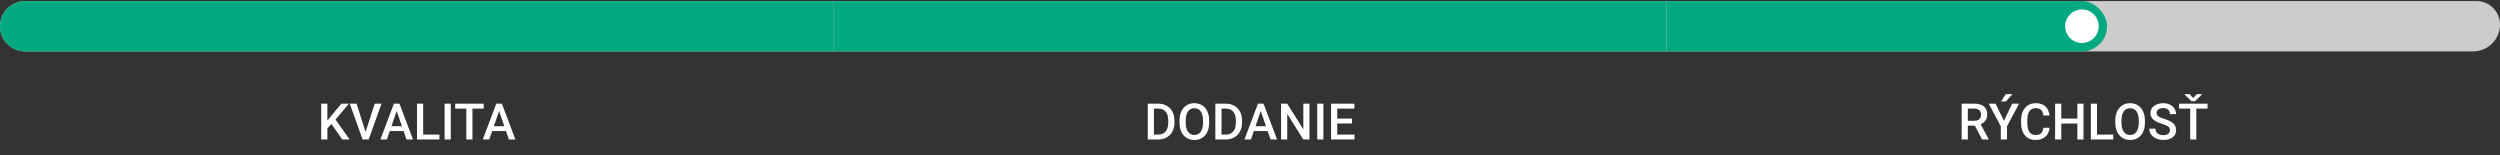
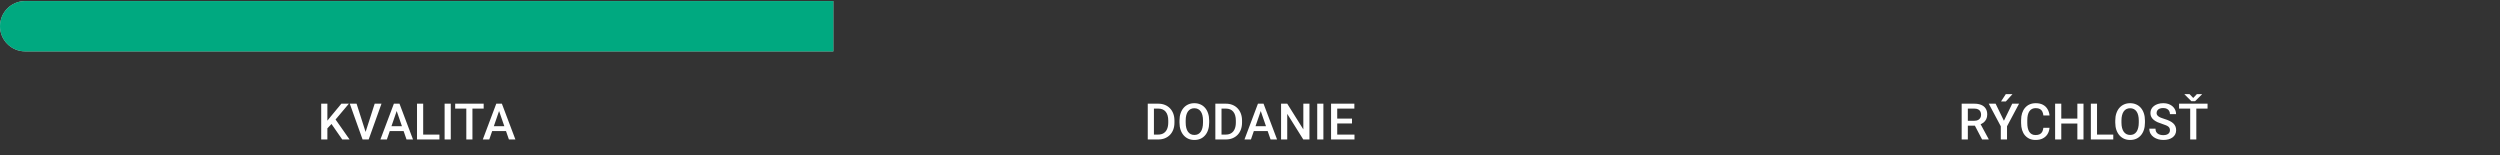
<svg xmlns="http://www.w3.org/2000/svg" width="596" height="37" viewBox="0 0 596 37" fill="none">
  <rect x="0" y="0" width="596" height="37" fill="#333333" stroke="none" />
  <g clip-path="url(#clip0_28141_3608)">
    <path d="M0 6.25C0 2.936 2.686 0.25 6 0.25H198.667V12.25H6C2.686 12.25 0 9.564 0 6.25Z" fill="#CCCCCC" />
    <rect width="198.667" height="12" transform="translate(0 0.25)" fill="#00A980" />
  </g>
  <path d="M78.046 24.719V33.25H76.576V24.719H78.046ZM83.173 24.719L79.716 28.826L77.747 30.912L77.49 29.453L78.896 27.719L81.38 24.719H83.173ZM81.591 33.25L78.784 29.207L79.798 28.205L83.337 33.25H81.591ZM87.081 31.691L89.326 24.719H90.949L87.89 33.25H86.794L87.081 31.691ZM85.007 24.719L87.234 31.691L87.538 33.25H86.437L83.39 24.719H85.007ZM94.781 25.855L92.232 33.25H90.691L93.902 24.719H94.886L94.781 25.855ZM96.913 33.25L94.359 25.855L94.247 24.719H95.238L98.46 33.25H96.913ZM96.79 30.086V31.252H92.15V30.086H96.79ZM104.759 32.084V33.25H100.476V32.084H104.759ZM100.886 24.719V33.25H99.415V24.719H100.886ZM107.466 24.719V33.25H105.995V24.719H107.466ZM112.628 24.719V33.25H111.169V24.719H112.628ZM115.306 24.719V25.891H108.515V24.719H115.306ZM119.191 25.855L116.642 33.25H115.101L118.312 24.719H119.296L119.191 25.855ZM121.324 33.25L118.769 25.855L118.658 24.719H119.648L122.87 33.25H121.324ZM121.201 30.086V31.252H116.56V30.086H121.201Z" fill="white" />
  <g clip-path="url(#clip1_28141_3608)">
-     <rect width="198.667" height="12" transform="translate(198.667 0.25)" fill="#CCCCCC" />
-     <rect width="198.667" height="12" transform="translate(198.667 0.25)" fill="#00A980" />
-   </g>
+     </g>
  <path d="M276.104 33.25H274.282L274.293 32.084H276.104C276.631 32.084 277.073 31.969 277.428 31.738C277.787 31.508 278.057 31.178 278.237 30.748C278.42 30.318 278.512 29.807 278.512 29.213V28.75C278.512 28.289 278.459 27.881 278.354 27.525C278.252 27.17 278.1 26.871 277.897 26.629C277.698 26.387 277.451 26.203 277.159 26.078C276.869 25.953 276.535 25.891 276.157 25.891H274.246V24.719H276.157C276.723 24.719 277.241 24.814 277.709 25.006C278.178 25.193 278.582 25.465 278.922 25.82C279.266 26.176 279.53 26.602 279.713 27.098C279.897 27.594 279.989 28.148 279.989 28.762V29.213C279.989 29.826 279.897 30.381 279.713 30.877C279.53 31.373 279.266 31.799 278.922 32.154C278.578 32.506 278.168 32.777 277.692 32.969C277.219 33.156 276.69 33.25 276.104 33.25ZM275.096 24.719V33.25H273.625V24.719H275.096ZM288.268 28.75V29.219C288.268 29.863 288.184 30.441 288.016 30.953C287.848 31.465 287.608 31.9 287.295 32.26C286.987 32.619 286.616 32.895 286.182 33.086C285.748 33.273 285.268 33.367 284.741 33.367C284.217 33.367 283.739 33.273 283.305 33.086C282.875 32.895 282.502 32.619 282.186 32.26C281.869 31.9 281.623 31.465 281.448 30.953C281.276 30.441 281.19 29.863 281.19 29.219V28.75C281.19 28.105 281.276 27.529 281.448 27.021C281.619 26.51 281.862 26.074 282.174 25.715C282.491 25.352 282.864 25.076 283.293 24.889C283.727 24.697 284.205 24.602 284.729 24.602C285.256 24.602 285.737 24.697 286.17 24.889C286.604 25.076 286.977 25.352 287.289 25.715C287.602 26.074 287.842 26.51 288.01 27.021C288.182 27.529 288.268 28.105 288.268 28.75ZM286.797 29.219V28.738C286.797 28.262 286.75 27.842 286.657 27.479C286.567 27.111 286.432 26.805 286.252 26.559C286.076 26.309 285.86 26.121 285.602 25.996C285.344 25.867 285.053 25.803 284.729 25.803C284.405 25.803 284.116 25.867 283.862 25.996C283.608 26.121 283.391 26.309 283.211 26.559C283.035 26.805 282.901 27.111 282.807 27.479C282.713 27.842 282.666 28.262 282.666 28.738V29.219C282.666 29.695 282.713 30.117 282.807 30.484C282.901 30.852 283.037 31.162 283.217 31.416C283.401 31.666 283.619 31.855 283.873 31.984C284.127 32.109 284.416 32.172 284.741 32.172C285.069 32.172 285.36 32.109 285.614 31.984C285.868 31.855 286.082 31.666 286.258 31.416C286.434 31.162 286.567 30.852 286.657 30.484C286.75 30.117 286.797 29.695 286.797 29.219ZM292.217 33.25H290.395L290.407 32.084H292.217C292.744 32.084 293.186 31.969 293.541 31.738C293.901 31.508 294.17 31.178 294.35 30.748C294.534 30.318 294.625 29.807 294.625 29.213V28.75C294.625 28.289 294.573 27.881 294.467 27.525C294.366 27.17 294.213 26.871 294.01 26.629C293.811 26.387 293.565 26.203 293.272 26.078C292.983 25.953 292.649 25.891 292.27 25.891H290.36V24.719H292.27C292.836 24.719 293.354 24.814 293.823 25.006C294.291 25.193 294.696 25.465 295.035 25.82C295.379 26.176 295.643 26.602 295.826 27.098C296.01 27.594 296.102 28.148 296.102 28.762V29.213C296.102 29.826 296.01 30.381 295.826 30.877C295.643 31.373 295.379 31.799 295.035 32.154C294.692 32.506 294.282 32.777 293.805 32.969C293.332 33.156 292.803 33.25 292.217 33.25ZM291.209 24.719V33.25H289.739V24.719H291.209ZM300.772 25.855L298.223 33.25H296.682L299.893 24.719H300.877L300.772 25.855ZM302.905 33.25L300.35 25.855L300.239 24.719H301.229L304.451 33.25H302.905ZM302.782 30.086V31.252H298.141V30.086H302.782ZM312.174 24.719V33.25H310.703L306.877 27.139V33.25H305.407V24.719H306.877L310.715 30.842V24.719H312.174ZM315.496 24.719V33.25H314.026V24.719H315.496ZM322.909 32.084V33.25H318.379V32.084H322.909ZM318.795 24.719V33.25H317.325V24.719H318.795ZM322.317 28.281V29.43H318.379V28.281H322.317ZM322.879 24.719V25.891H318.379V24.719H322.879Z" fill="white" />
  <g clip-path="url(#clip2_28141_3608)">
    <path d="M397.333 0.25H590.4C593.492 0.25 596 2.757 596 5.85C596 9.385 593.134 12.25 589.6 12.25H397.333V0.25Z" fill="#CCCCCC" />
    <rect width="99.333" height="12" transform="translate(397.333 0.25)" fill="#00A980" />
    <rect x="490.333" y="0.25" width="12" height="12" rx="6" fill="#00A980" />
-     <circle cx="496.333" cy="6.25" r="4" fill="white" />
  </g>
  <path d="M467.662 24.719H470.68C471.328 24.719 471.881 24.816 472.338 25.012C472.795 25.207 473.145 25.496 473.387 25.879C473.633 26.258 473.756 26.727 473.756 27.285C473.756 27.711 473.678 28.086 473.522 28.41C473.366 28.734 473.145 29.008 472.86 29.23C472.575 29.449 472.235 29.619 471.84 29.74L471.395 29.957H468.682L468.67 28.791H470.703C471.055 28.791 471.348 28.729 471.582 28.604C471.817 28.479 471.993 28.309 472.11 28.094C472.231 27.875 472.291 27.629 472.291 27.355C472.291 27.059 472.233 26.801 472.116 26.582C472.002 26.359 471.826 26.189 471.588 26.072C471.35 25.951 471.047 25.891 470.68 25.891H469.133V33.25H467.662V24.719ZM472.532 33.25L470.528 29.418L472.069 29.412L474.102 33.174V33.25H472.532ZM475.754 24.719L477.735 28.791L479.715 24.719H481.344L478.473 30.109V33.25H476.991V30.109L474.119 24.719H475.754ZM477.043 24.197L478.186 22.434H479.78L478.186 24.197H477.043ZM487.139 30.473H488.604C488.557 31.031 488.401 31.529 488.135 31.967C487.869 32.4 487.496 32.742 487.016 32.992C486.535 33.242 485.951 33.367 485.264 33.367C484.737 33.367 484.262 33.273 483.84 33.086C483.418 32.895 483.057 32.625 482.756 32.277C482.455 31.926 482.225 31.502 482.065 31.006C481.909 30.51 481.83 29.955 481.83 29.342V28.633C481.83 28.02 481.91 27.465 482.071 26.969C482.235 26.473 482.469 26.049 482.774 25.697C483.078 25.342 483.444 25.07 483.869 24.883C484.299 24.695 484.782 24.602 485.317 24.602C485.996 24.602 486.571 24.727 487.039 24.977C487.508 25.227 487.871 25.572 488.129 26.014C488.391 26.455 488.551 26.961 488.61 27.531H487.145C487.106 27.164 487.02 26.85 486.887 26.588C486.758 26.326 486.567 26.127 486.313 25.99C486.059 25.85 485.727 25.779 485.317 25.779C484.981 25.779 484.688 25.842 484.438 25.967C484.188 26.092 483.979 26.275 483.811 26.518C483.643 26.76 483.516 27.059 483.43 27.414C483.348 27.766 483.307 28.168 483.307 28.621V29.342C483.307 29.771 483.344 30.162 483.418 30.514C483.496 30.861 483.614 31.16 483.77 31.41C483.93 31.66 484.133 31.854 484.379 31.99C484.625 32.127 484.92 32.195 485.264 32.195C485.682 32.195 486.02 32.129 486.278 31.996C486.539 31.863 486.737 31.67 486.869 31.416C487.006 31.158 487.096 30.844 487.139 30.473ZM495.576 28.281V29.447H491.047V28.281H495.576ZM491.41 24.719V33.25H489.94V24.719H491.41ZM496.707 24.719V33.25H495.243V24.719H496.707ZM503.803 32.084V33.25H499.52V32.084H503.803ZM499.93 24.719V33.25H498.459V24.719H499.93ZM511.356 28.75V29.219C511.356 29.863 511.272 30.441 511.104 30.953C510.936 31.465 510.696 31.9 510.383 32.26C510.075 32.619 509.703 32.895 509.27 33.086C508.836 33.273 508.356 33.367 507.828 33.367C507.305 33.367 506.826 33.273 506.393 33.086C505.963 32.895 505.59 32.619 505.274 32.26C504.957 31.9 504.711 31.465 504.535 30.953C504.364 30.441 504.278 29.863 504.278 29.219V28.75C504.278 28.105 504.364 27.529 504.535 27.021C504.707 26.51 504.95 26.074 505.262 25.715C505.578 25.352 505.951 25.076 506.381 24.889C506.815 24.697 507.293 24.602 507.817 24.602C508.344 24.602 508.825 24.697 509.258 24.889C509.692 25.076 510.065 25.352 510.377 25.715C510.69 26.074 510.93 26.51 511.098 27.021C511.27 27.529 511.356 28.105 511.356 28.75ZM509.885 29.219V28.738C509.885 28.262 509.838 27.842 509.744 27.479C509.655 27.111 509.52 26.805 509.34 26.559C509.164 26.309 508.948 26.121 508.69 25.996C508.432 25.867 508.141 25.803 507.817 25.803C507.493 25.803 507.203 25.867 506.95 25.996C506.696 26.121 506.479 26.309 506.299 26.559C506.123 26.805 505.989 27.111 505.895 27.479C505.801 27.842 505.754 28.262 505.754 28.738V29.219C505.754 29.695 505.801 30.117 505.895 30.484C505.989 30.852 506.125 31.162 506.305 31.416C506.489 31.666 506.707 31.855 506.961 31.984C507.215 32.109 507.504 32.172 507.828 32.172C508.157 32.172 508.448 32.109 508.701 31.984C508.955 31.855 509.17 31.666 509.346 31.416C509.522 31.162 509.655 30.852 509.744 30.484C509.838 30.117 509.885 29.695 509.885 29.219ZM517.315 31.053C517.315 30.877 517.287 30.721 517.233 30.584C517.182 30.447 517.09 30.322 516.957 30.209C516.825 30.096 516.637 29.986 516.395 29.881C516.157 29.771 515.852 29.66 515.481 29.547C515.075 29.422 514.7 29.283 514.356 29.131C514.016 28.975 513.719 28.795 513.465 28.592C513.211 28.385 513.014 28.148 512.873 27.883C512.733 27.613 512.662 27.303 512.662 26.951C512.662 26.604 512.735 26.287 512.879 26.002C513.028 25.717 513.237 25.471 513.506 25.264C513.78 25.053 514.102 24.891 514.473 24.777C514.844 24.66 515.254 24.602 515.703 24.602C516.336 24.602 516.881 24.719 517.338 24.953C517.799 25.188 518.153 25.502 518.399 25.896C518.649 26.291 518.774 26.727 518.774 27.203H517.315C517.315 26.922 517.254 26.674 517.133 26.459C517.016 26.24 516.836 26.068 516.594 25.943C516.356 25.818 516.053 25.756 515.686 25.756C515.338 25.756 515.049 25.809 514.819 25.914C514.588 26.02 514.416 26.162 514.303 26.342C514.19 26.521 514.133 26.725 514.133 26.951C514.133 27.111 514.17 27.258 514.244 27.391C514.319 27.52 514.432 27.641 514.584 27.754C514.737 27.863 514.928 27.967 515.159 28.064C515.389 28.162 515.66 28.256 515.973 28.346C516.446 28.486 516.858 28.643 517.209 28.814C517.561 28.982 517.854 29.174 518.088 29.389C518.323 29.604 518.498 29.848 518.616 30.121C518.733 30.391 518.791 30.697 518.791 31.041C518.791 31.4 518.719 31.725 518.575 32.014C518.43 32.299 518.223 32.543 517.953 32.746C517.688 32.945 517.368 33.1 516.993 33.209C516.621 33.315 516.207 33.367 515.75 33.367C515.34 33.367 514.936 33.312 514.537 33.203C514.143 33.094 513.784 32.928 513.459 32.705C513.135 32.478 512.877 32.197 512.686 31.861C512.494 31.521 512.399 31.125 512.399 30.672H513.869C513.869 30.949 513.916 31.186 514.01 31.381C514.108 31.576 514.243 31.736 514.414 31.861C514.586 31.982 514.785 32.072 515.012 32.131C515.243 32.19 515.489 32.219 515.75 32.219C516.094 32.219 516.381 32.17 516.612 32.072C516.846 31.975 517.022 31.838 517.139 31.662C517.256 31.486 517.315 31.283 517.315 31.053ZM523.602 24.719V33.25H522.143V24.719H523.602ZM526.28 24.719V25.891H519.489V24.719H526.28ZM521.985 22.434L522.864 23.354L523.737 22.434H524.95V22.498L523.309 24.121H522.418L520.784 22.492V22.434H521.985Z" fill="white" />
  <defs>
    <clipPath id="clip0_28141_3608">
      <path d="M0 6.25C0 2.936 2.686 0.25 6 0.25H198.667V12.25H6C2.686 12.25 0 9.564 0 6.25Z" fill="white" />
    </clipPath>
    <clipPath id="clip1_28141_3608">
      <rect width="198.667" height="12" fill="white" transform="translate(198.667 0.25)" />
    </clipPath>
    <clipPath id="clip2_28141_3608">
-       <path d="M397.333 0.25H590.4C593.492 0.25 596 2.757 596 5.85C596 9.385 593.134 12.25 589.6 12.25H397.333V0.25Z" fill="white" />
-     </clipPath>
+       </clipPath>
  </defs>
</svg>